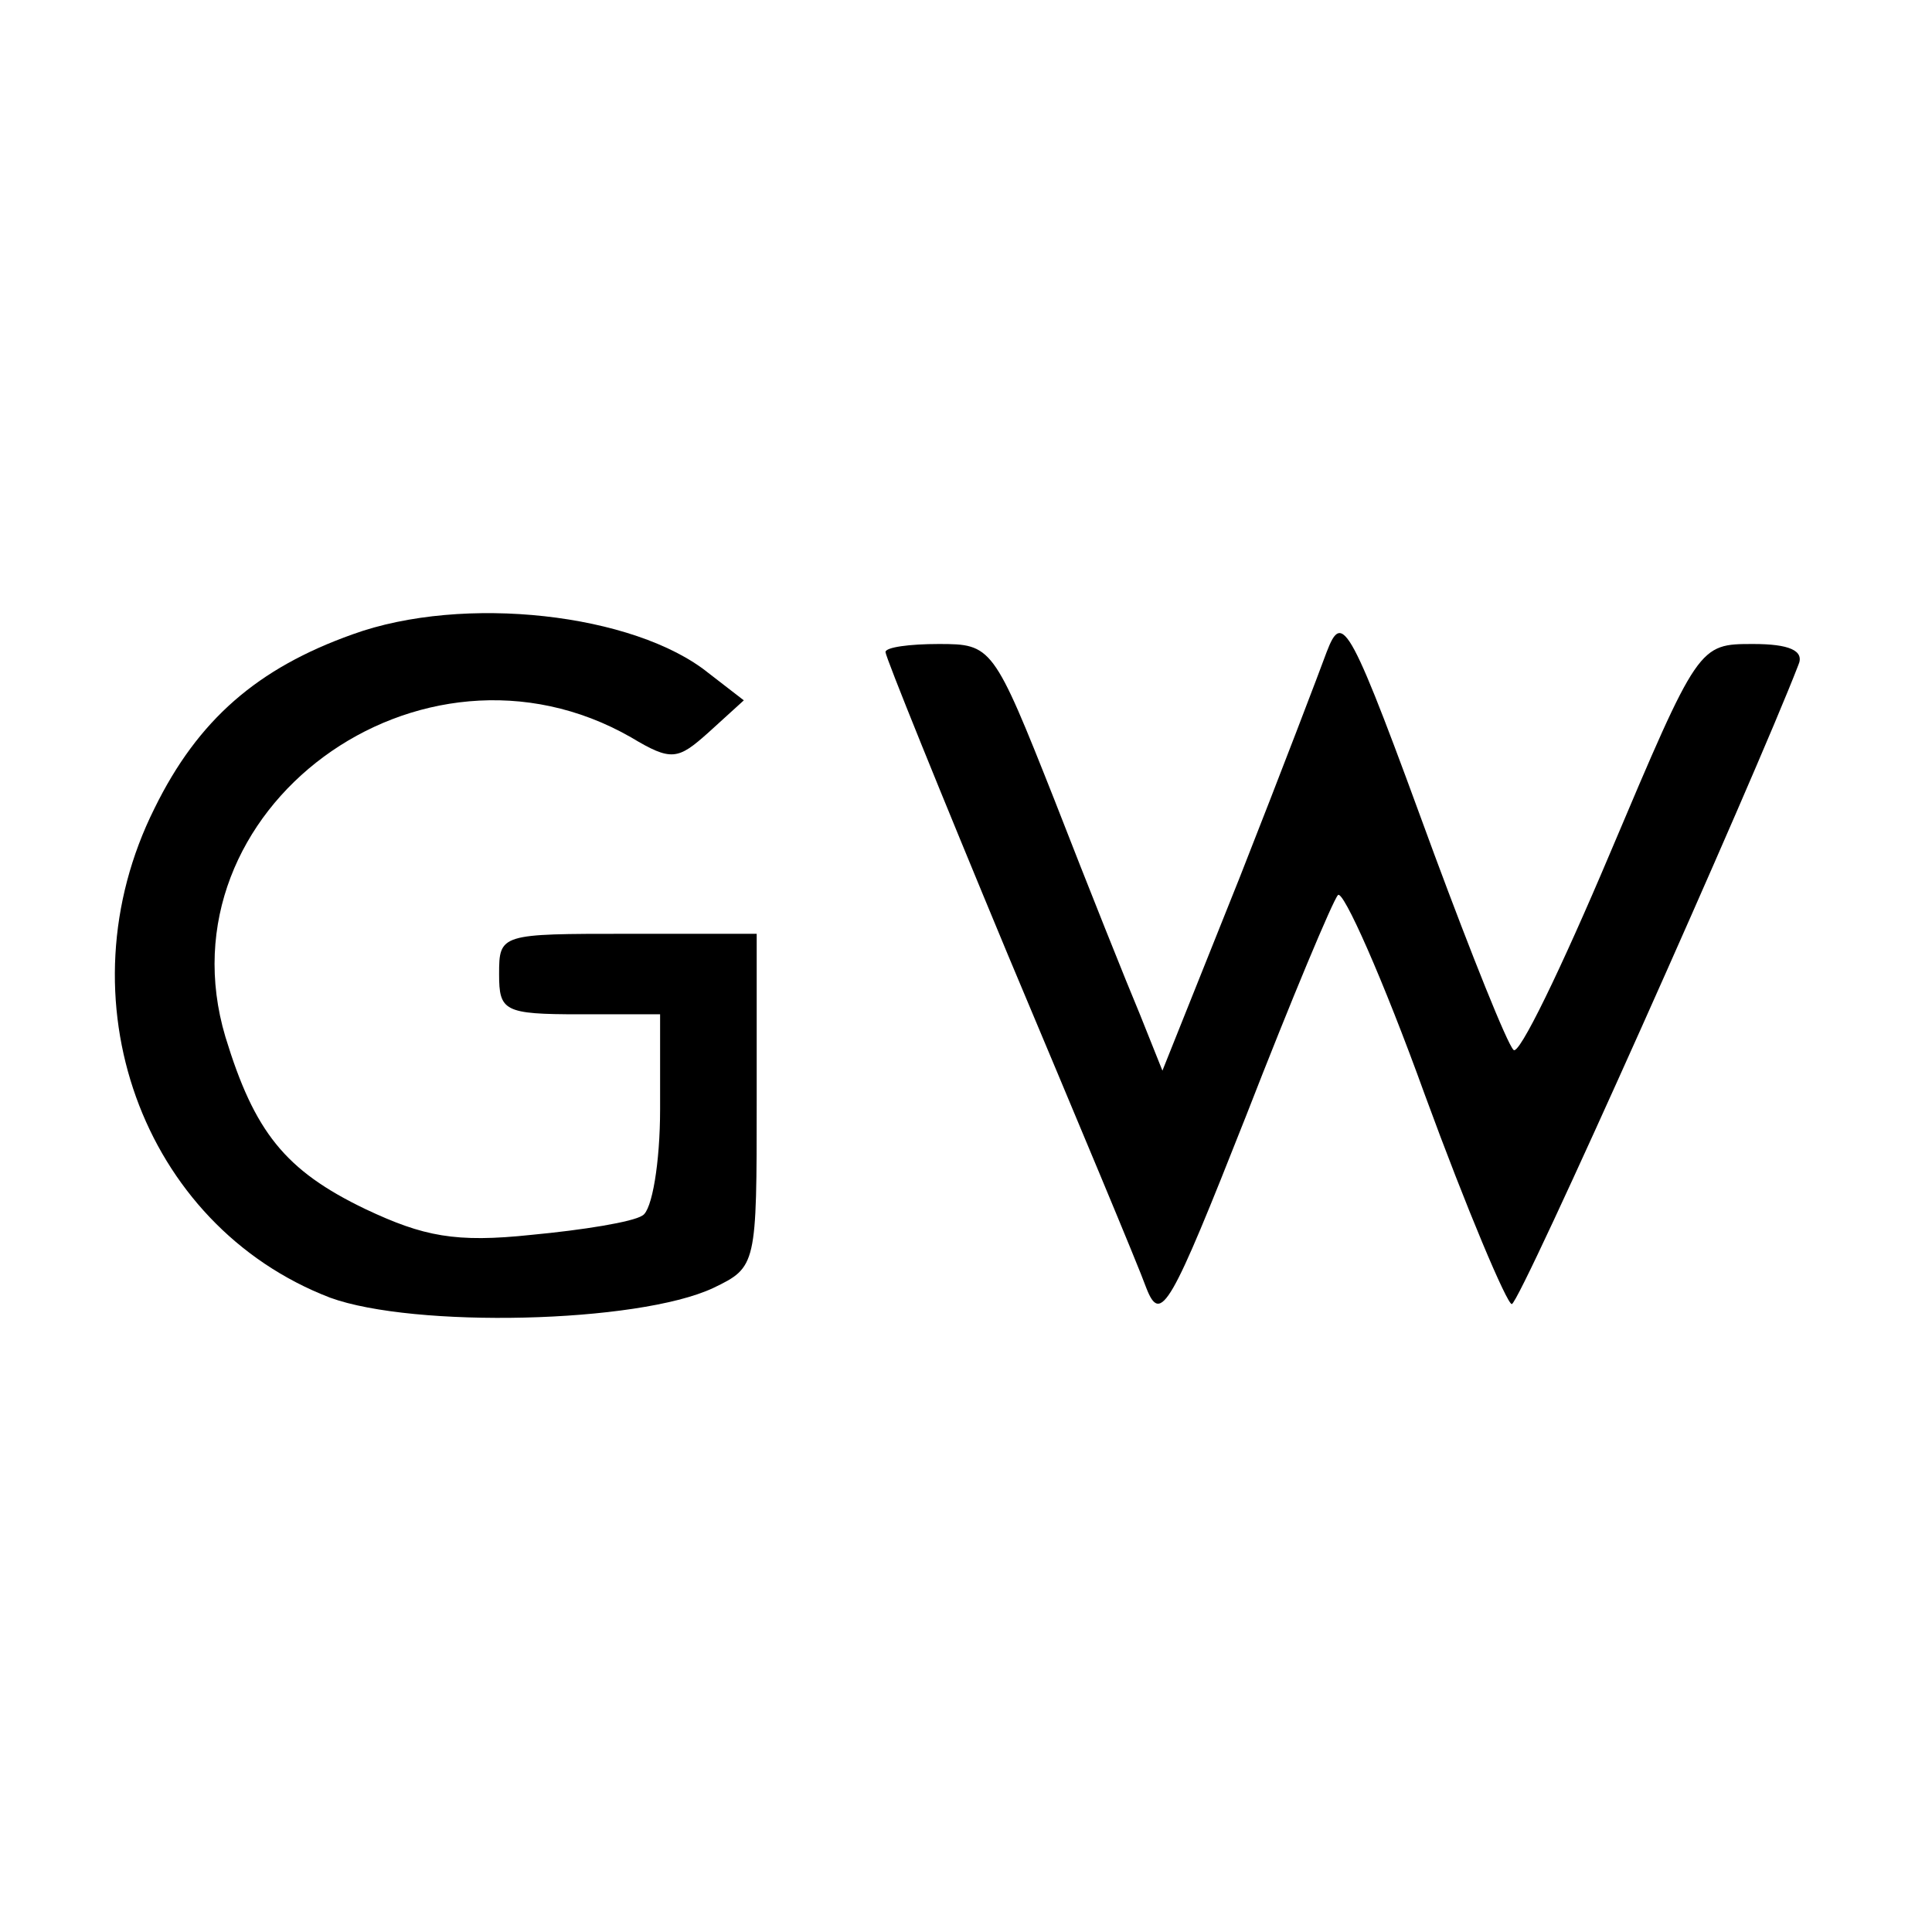
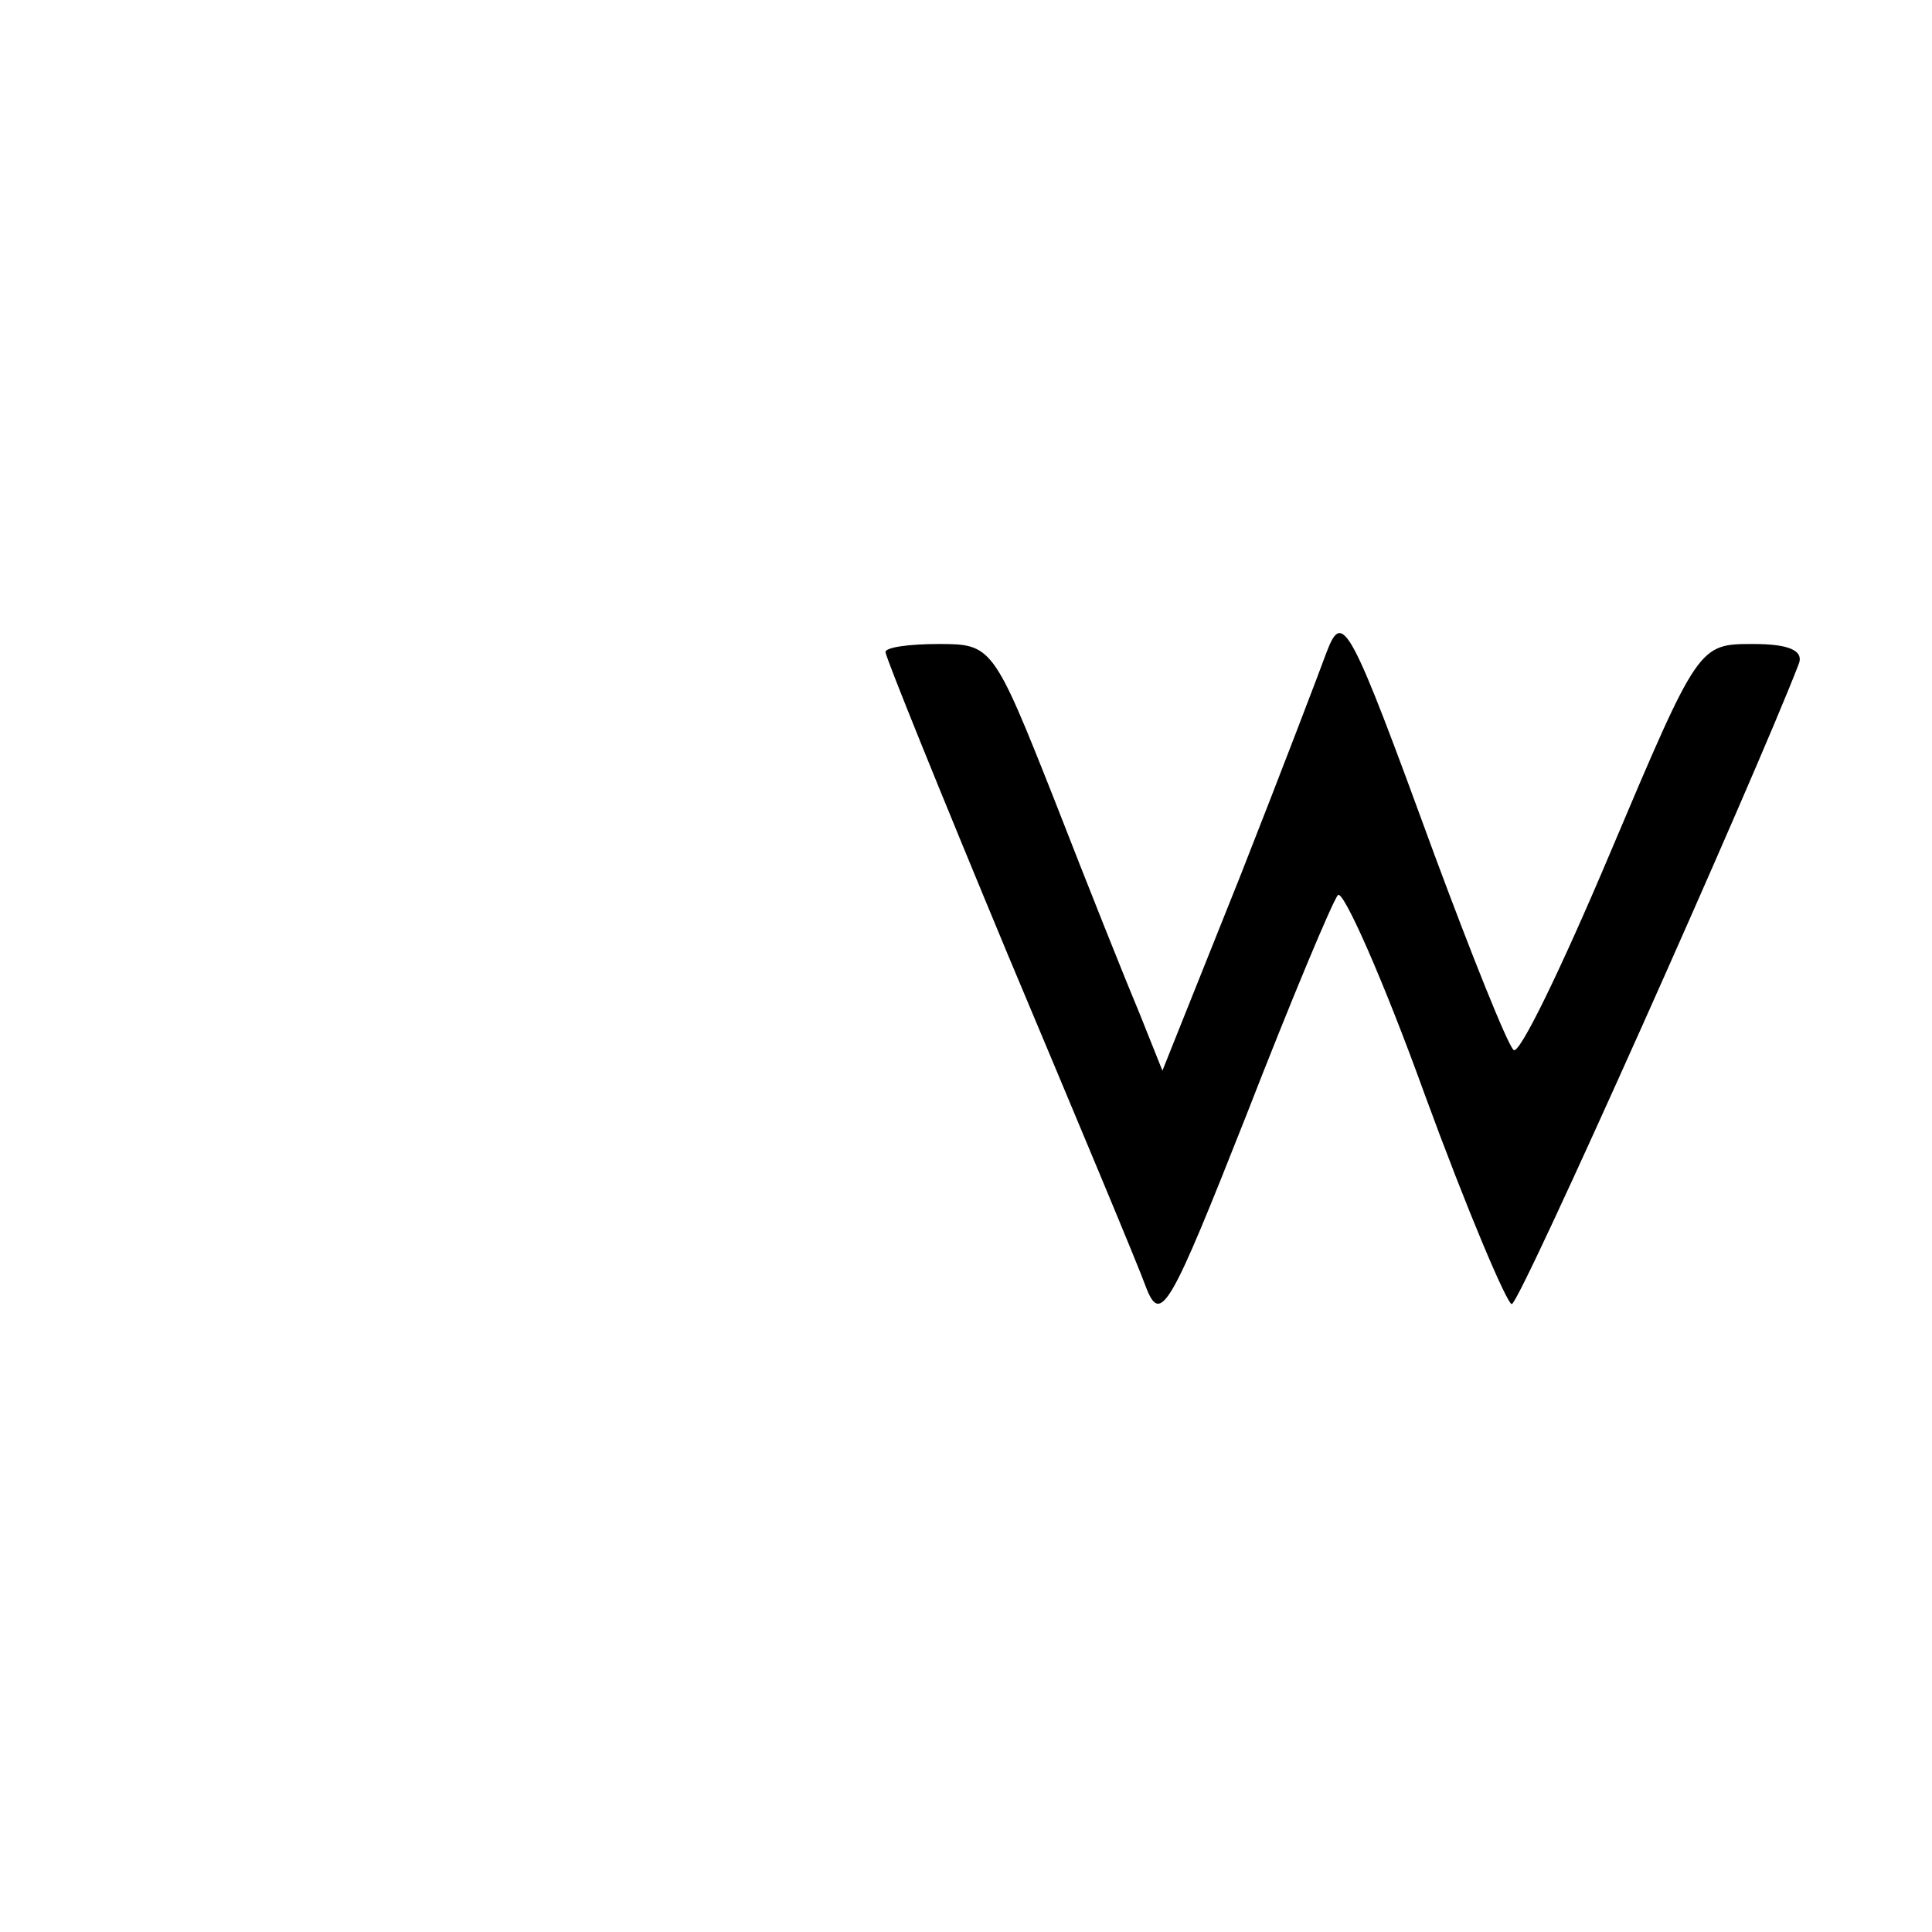
<svg xmlns="http://www.w3.org/2000/svg" version="1.0" width="120pt" height="120pt" viewBox="0 0 120 120" preserveAspectRatio="xMidYMid meet">
  <g transform="translate(0,120) scale(0.1,-0.1)" fill="#000000" stroke="none">
-     <path d="M219 806 c-59 -21 -96 -53 -123 -108 -59 -118 -8 -259 109 -304 52 -19 191 -16 238 6 27 13 27 14 27 117 l0 103 -80 0 c-79 0 -80 0 -80 -25 0 -23 3 -25 50 -25 l50 0 0 -59 c0 -33 -5 -63 -11 -66 -6 -4 -37 -9 -69 -12 -47 -5 -67 -1 -103 16 -50 24 -69 48 -87 107 -42 141 121 261 252 186 25 -15 29 -14 48 3 l22 20 -22 17 c-46 37 -152 49 -221 24z" />
    <path d="M824 795 c-4 -11 -28 -74 -54 -140 l-48 -120 -14 35 c-8 19 -32 79 -53 133 -38 96 -39 97 -72 97 -18 0 -33 -2 -33 -5 0 -3 34 -87 76 -188 42 -100 81 -193 86 -207 9 -23 15 -12 62 107 28 72 54 134 57 137 3 4 28 -52 54 -124 26 -71 51 -130 54 -130 5 0 151 327 178 397 4 9 -6 13 -28 13 -34 0 -34 0 -89 -130 -30 -71 -57 -127 -60 -122 -4 4 -26 59 -49 121 -53 145 -57 152 -67 126z" />
  </g>
</svg>